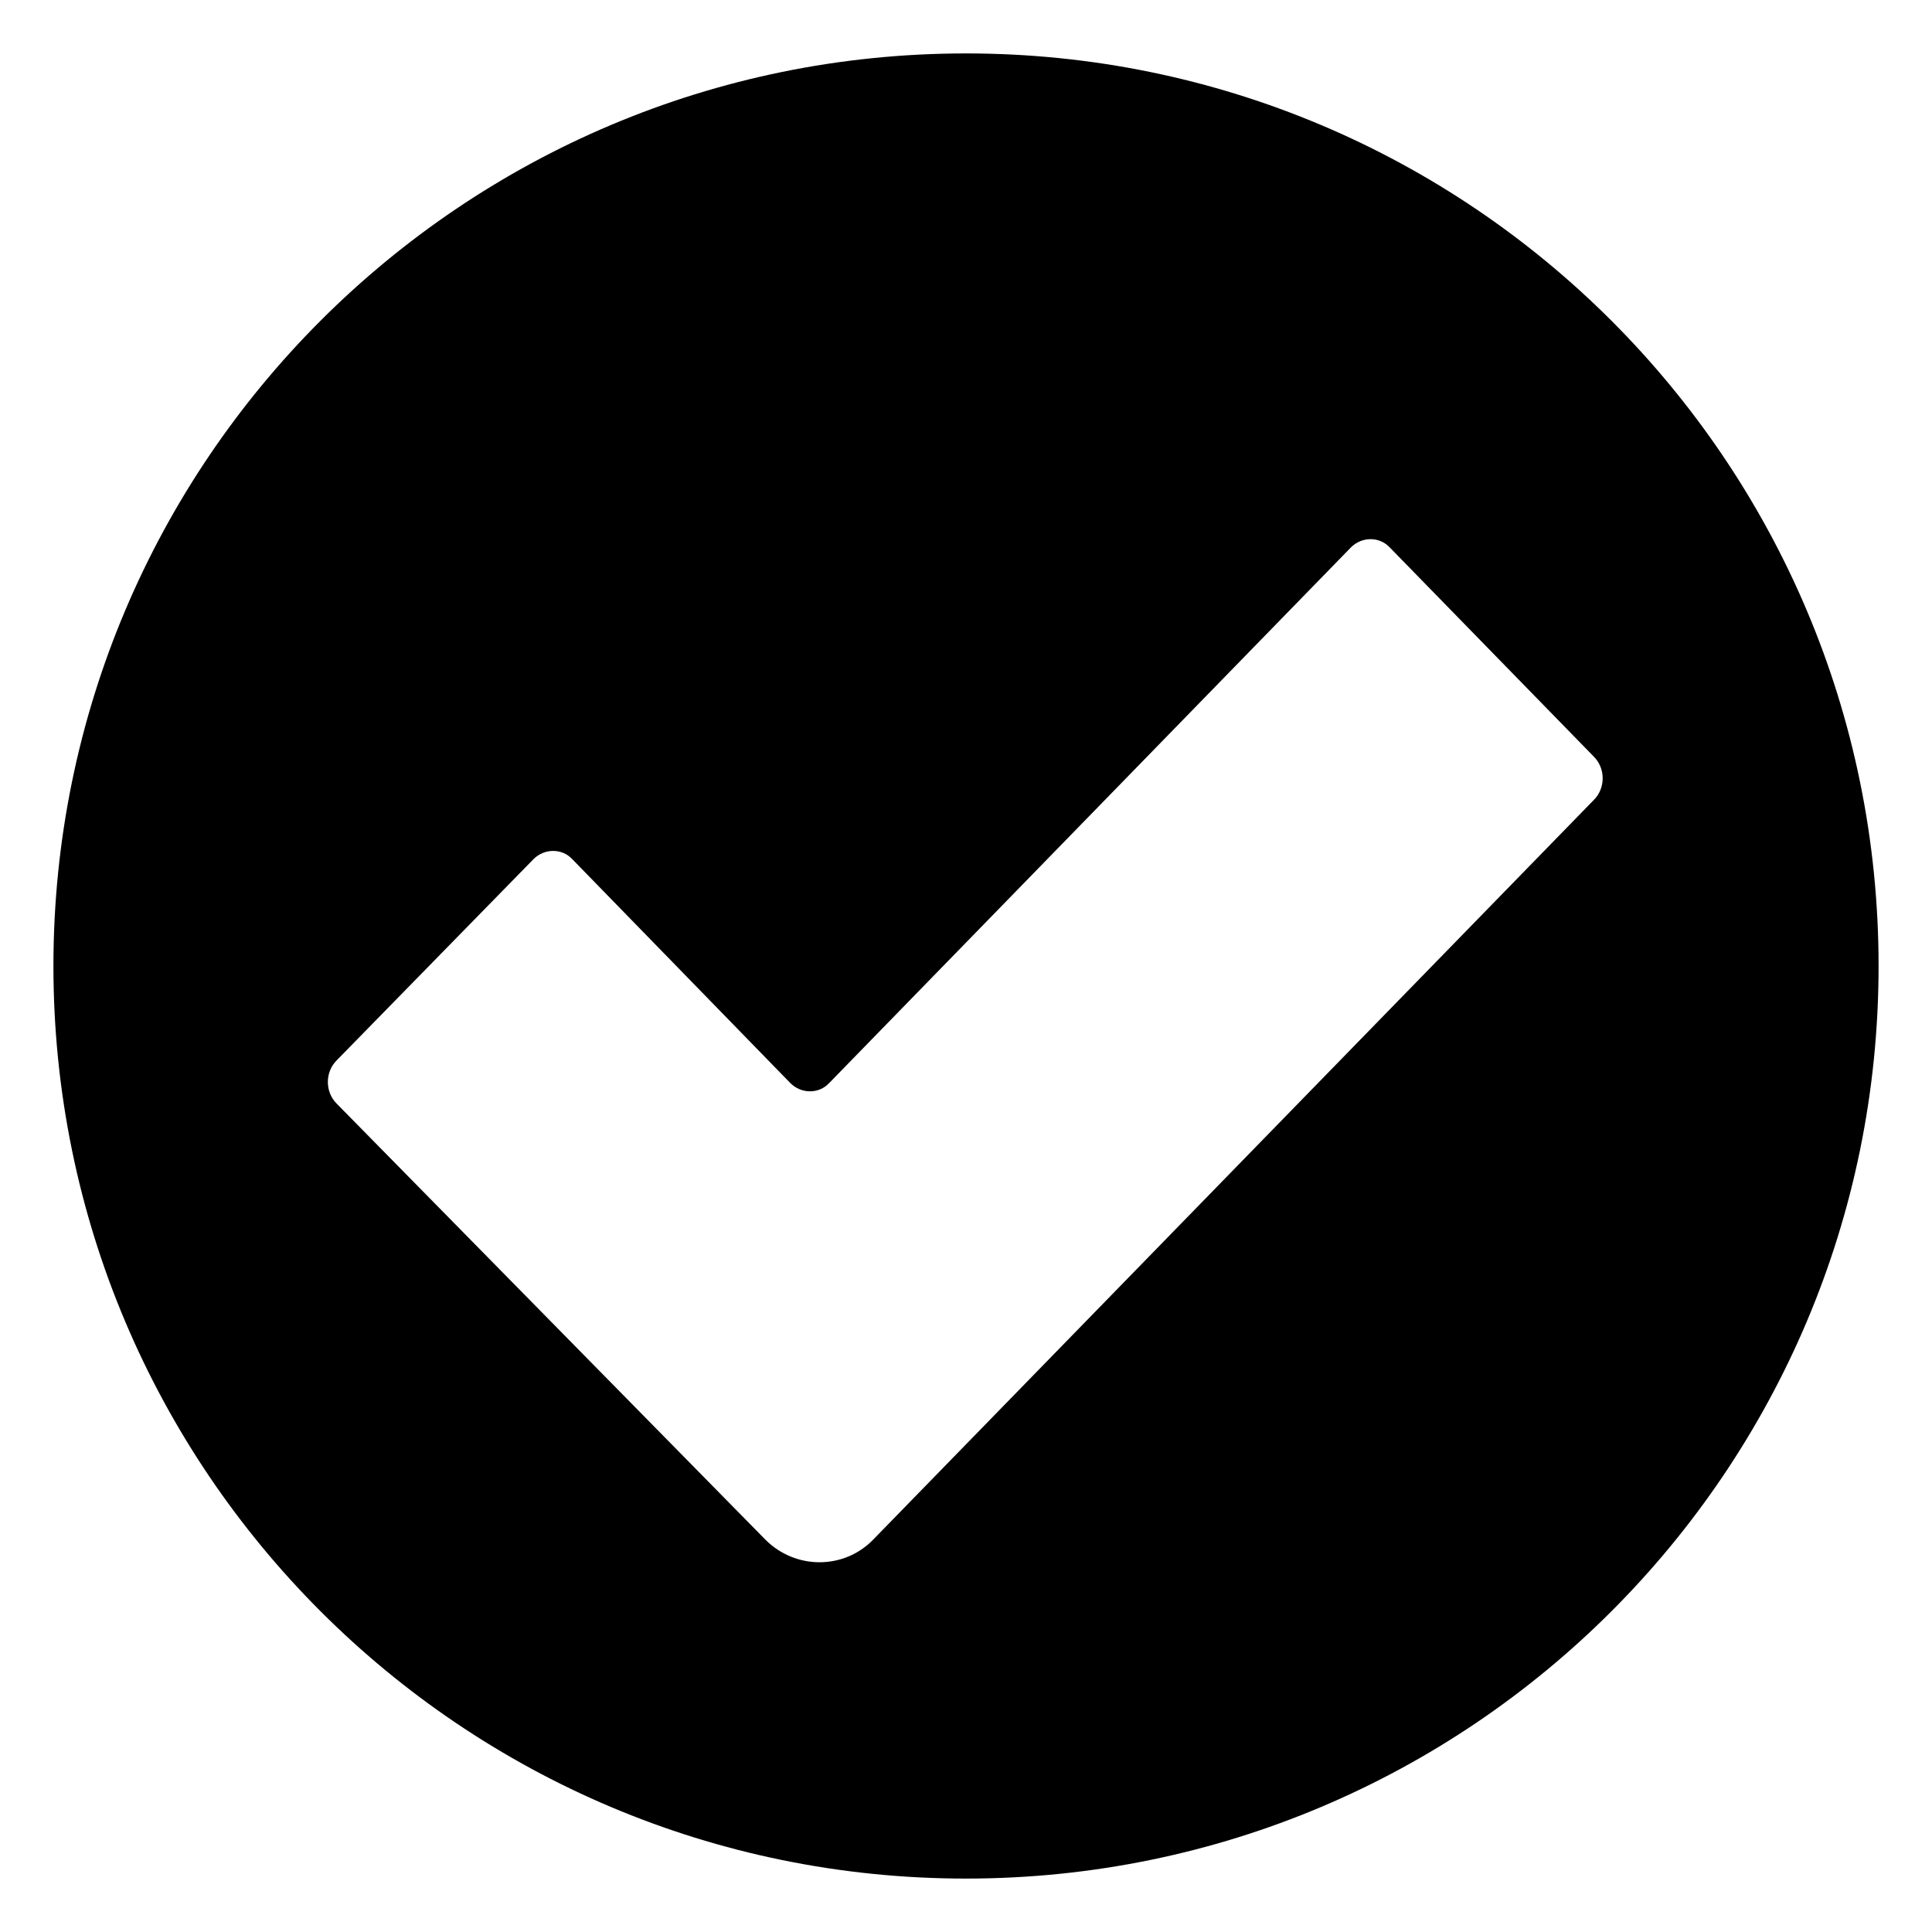
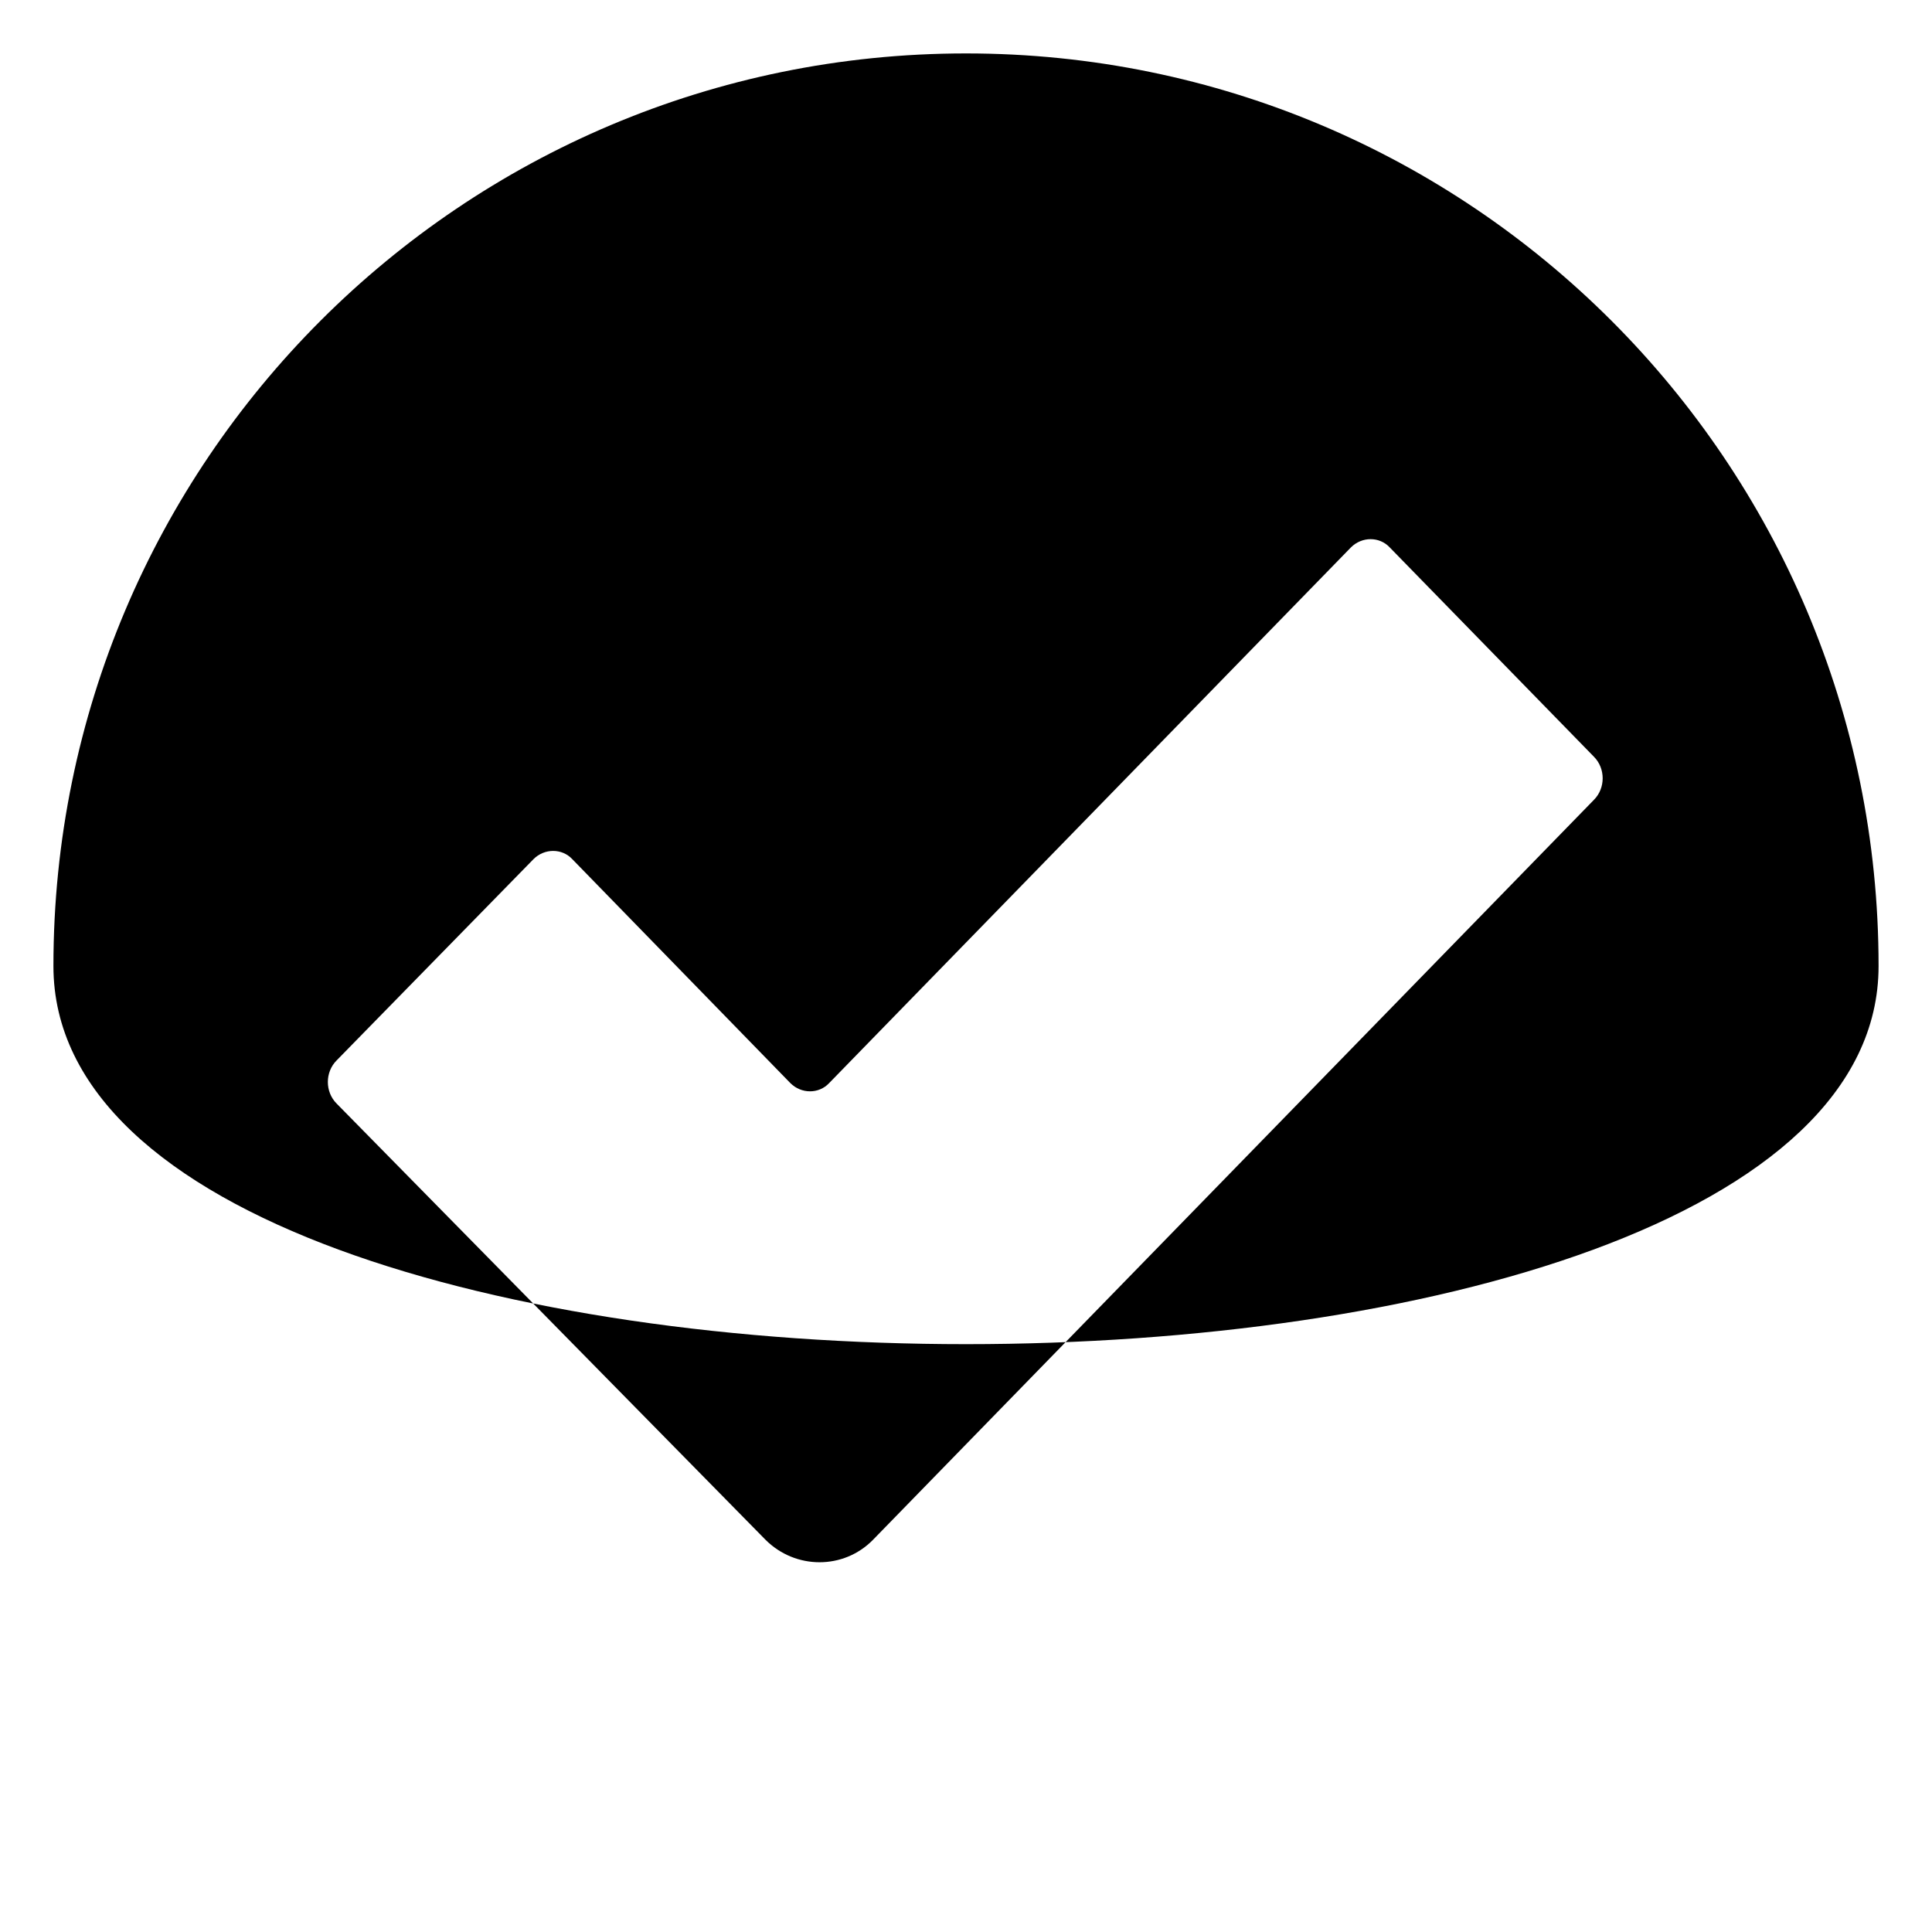
<svg xmlns="http://www.w3.org/2000/svg" version="1.1" id="Layer_3" x="0px" y="0px" viewBox="0 0 264 264" style="enable-background:new 0 0 264 264;" xml:space="preserve">
-   <path d="M132,7.3C63.1,7.3,7.3,63.1,7.3,132S63.1,256.7,132,256.7S256.7,200.9,256.7,132S200.9,7.3,132,7.3z M119.3,210.4  c-4,4.1-10.6,4.1-14.7,0l-58.6-59.6c-1.6-1.6-1.6-4.3,0-5.9l26.9-27.5c1.5-1.5,3.9-1.5,5.3,0l29.8,30.6c1.5,1.5,3.9,1.5,5.3,0  l71.3-73.2c1.5-1.5,3.9-1.5,5.3,0l27.9,28.6c1.6,1.6,1.6,4.3,0,5.9L119.3,210.4z" />
+   <path d="M132,7.3C63.1,7.3,7.3,63.1,7.3,132S256.7,200.9,256.7,132S200.9,7.3,132,7.3z M119.3,210.4  c-4,4.1-10.6,4.1-14.7,0l-58.6-59.6c-1.6-1.6-1.6-4.3,0-5.9l26.9-27.5c1.5-1.5,3.9-1.5,5.3,0l29.8,30.6c1.5,1.5,3.9,1.5,5.3,0  l71.3-73.2c1.5-1.5,3.9-1.5,5.3,0l27.9,28.6c1.6,1.6,1.6,4.3,0,5.9L119.3,210.4z" />
</svg>